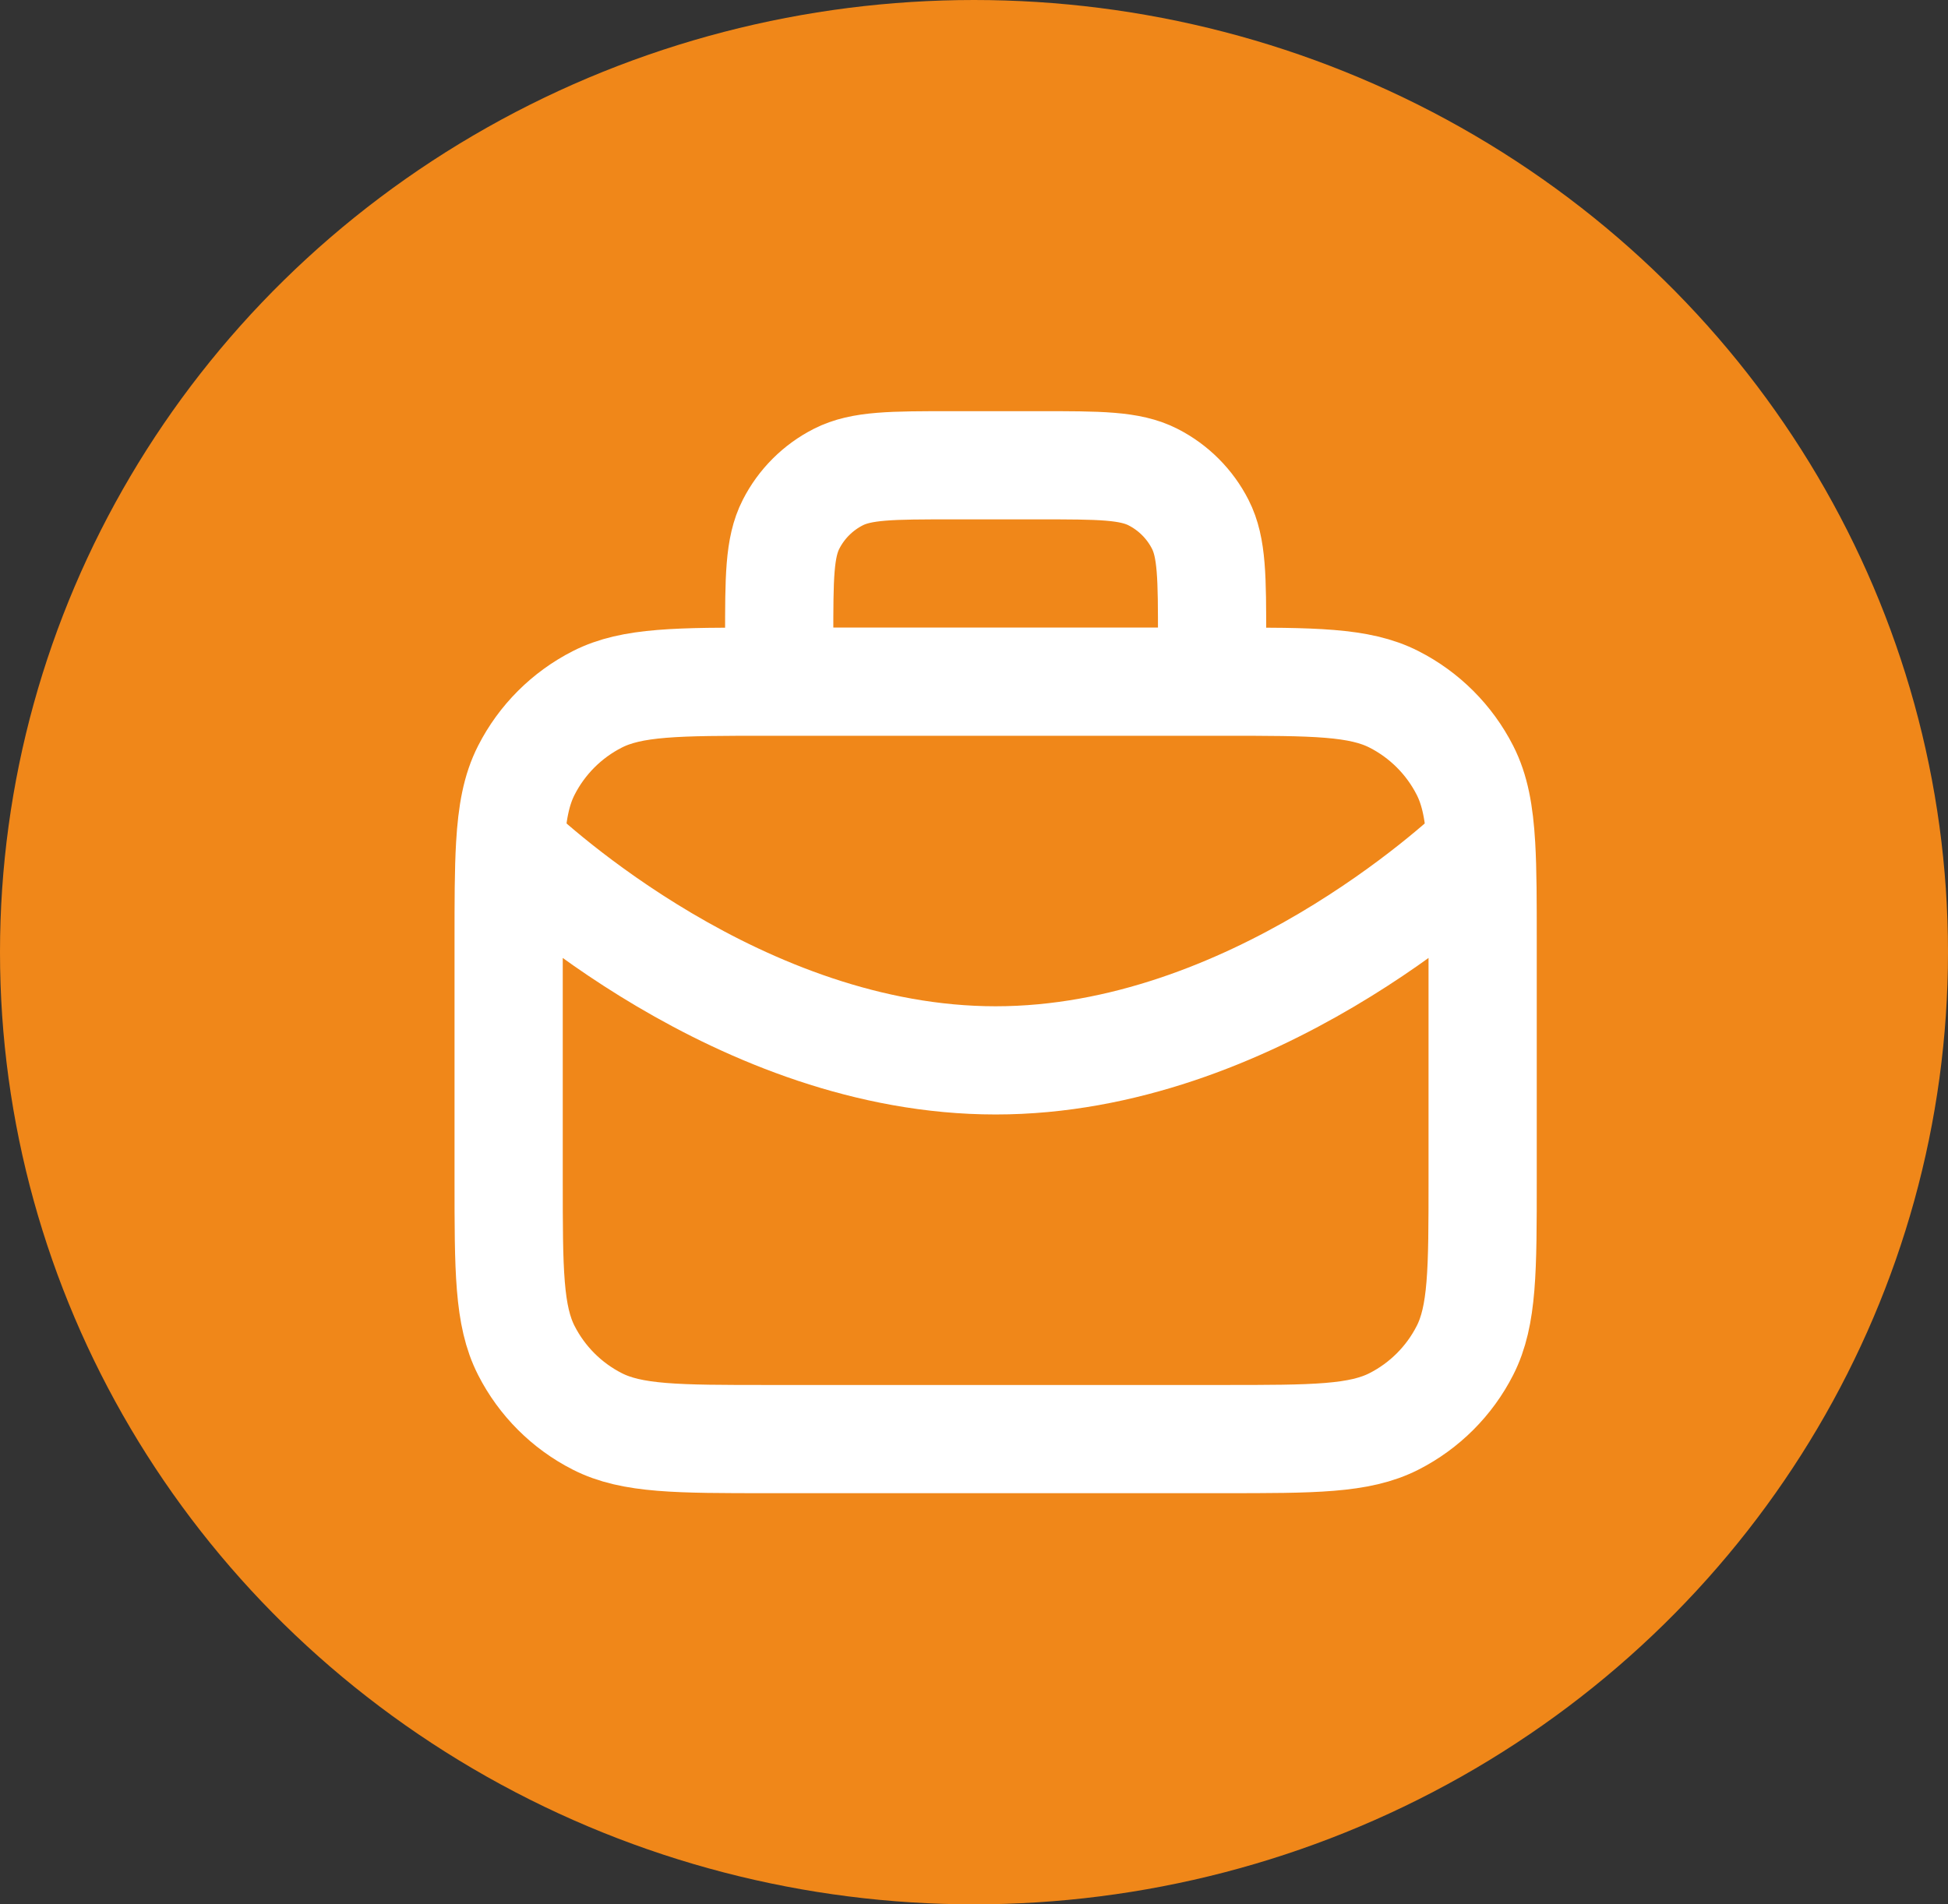
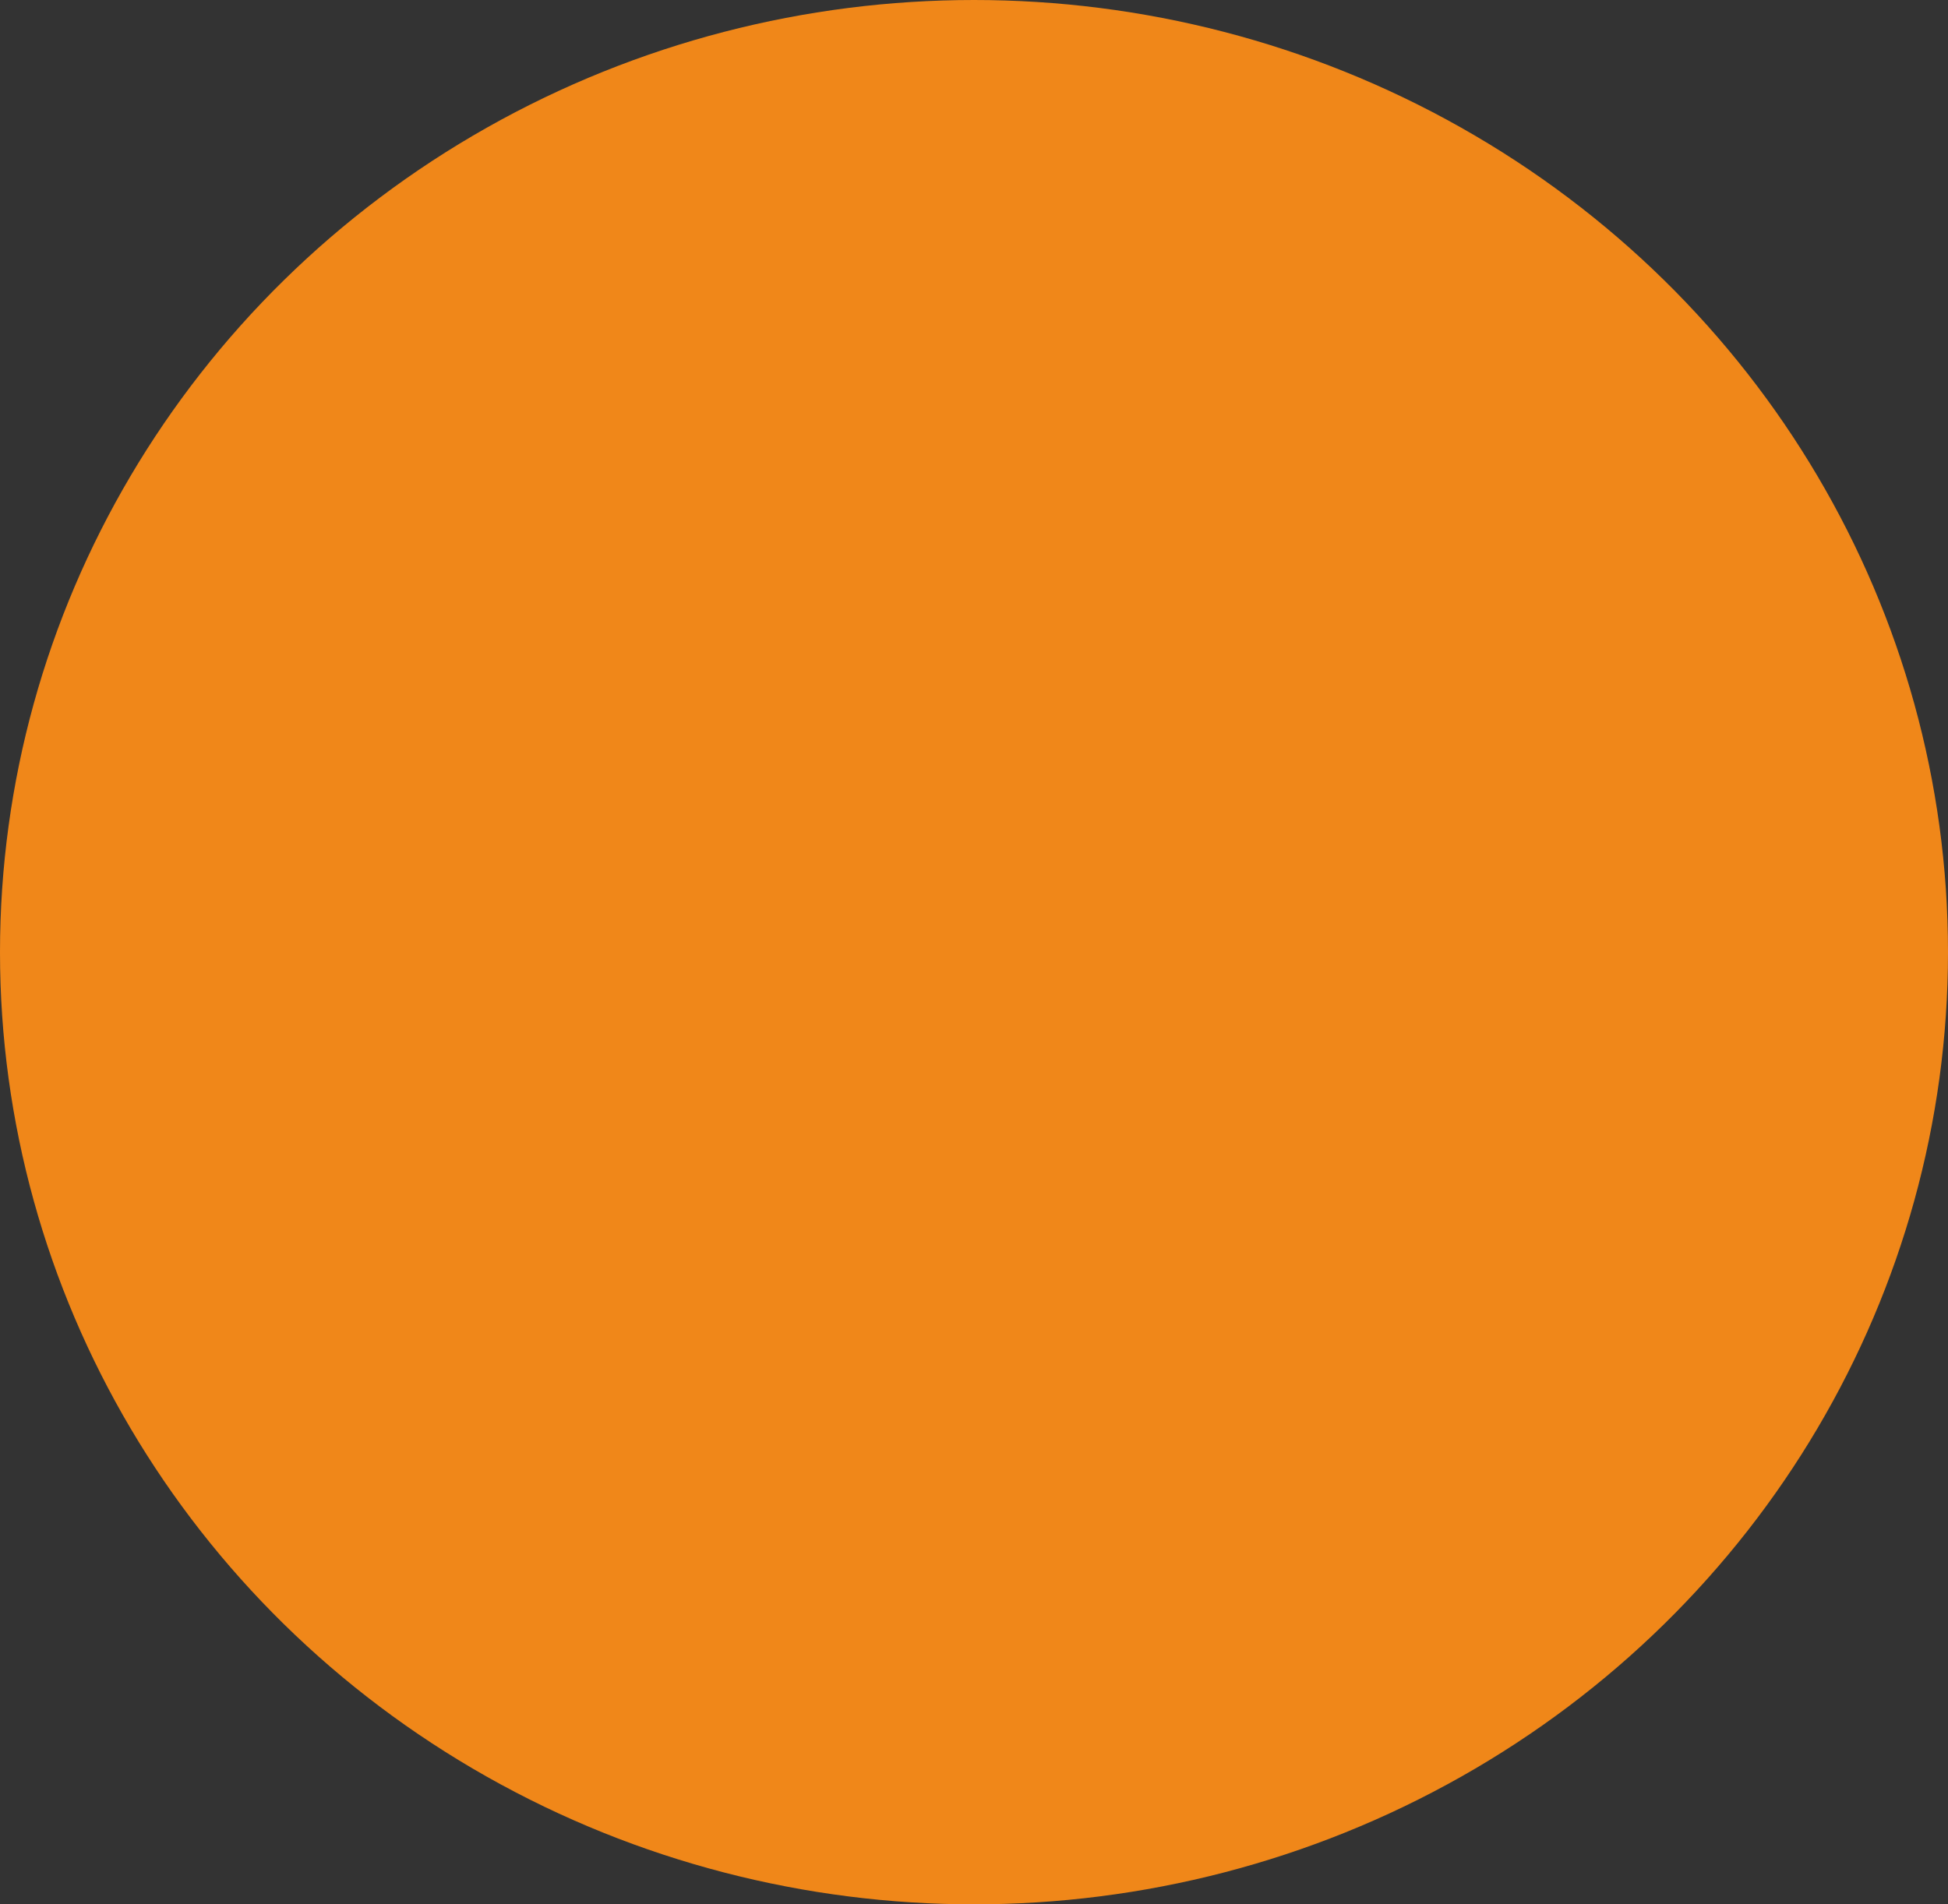
<svg xmlns="http://www.w3.org/2000/svg" width="45" height="44" viewBox="0 0 45 44" fill="none">
  <rect x="0" y="0" width="45" height="44" fill="#333333" stroke="none" />
  <ellipse cx="22.5" cy="22" rx="22.5" ry="22" fill="#F08719" />
-   <path d="M28 15.75V14.75C28 13.35 28 12.65 27.727 12.115C27.488 11.645 27.105 11.262 26.635 11.023C26.1 10.75 25.4 10.75 24 10.75H22C20.6 10.75 19.9 10.75 19.365 11.023C18.895 11.262 18.512 11.645 18.273 12.115C18 12.65 18 13.35 18 14.75V15.75M11.784 19.533C12.235 19.965 17.107 24.5 23 24.5C28.893 24.5 33.765 19.965 34.216 19.533M11.784 19.533C11.75 20.116 11.75 20.833 11.75 21.75V27.25C11.75 29.35 11.75 30.4 12.159 31.203C12.518 31.908 13.092 32.482 13.797 32.841C14.6 33.25 15.65 33.25 17.75 33.25H28.25C30.35 33.25 31.4 33.25 32.203 32.841C32.908 32.482 33.482 31.908 33.841 31.203C34.25 30.4 34.25 29.35 34.25 27.25V21.75C34.25 20.833 34.25 20.116 34.216 19.533M11.784 19.533C11.828 18.78 11.928 18.25 12.159 17.797C12.518 17.092 13.092 16.518 13.797 16.159C14.6 15.75 15.65 15.75 17.75 15.75H28.25C30.35 15.75 31.4 15.75 32.203 16.159C32.908 16.518 33.482 17.092 33.841 17.797C34.072 18.25 34.172 18.78 34.216 19.533" stroke="white" stroke-width="2.5" stroke-linecap="round" stroke-linejoin="round" />
</svg>